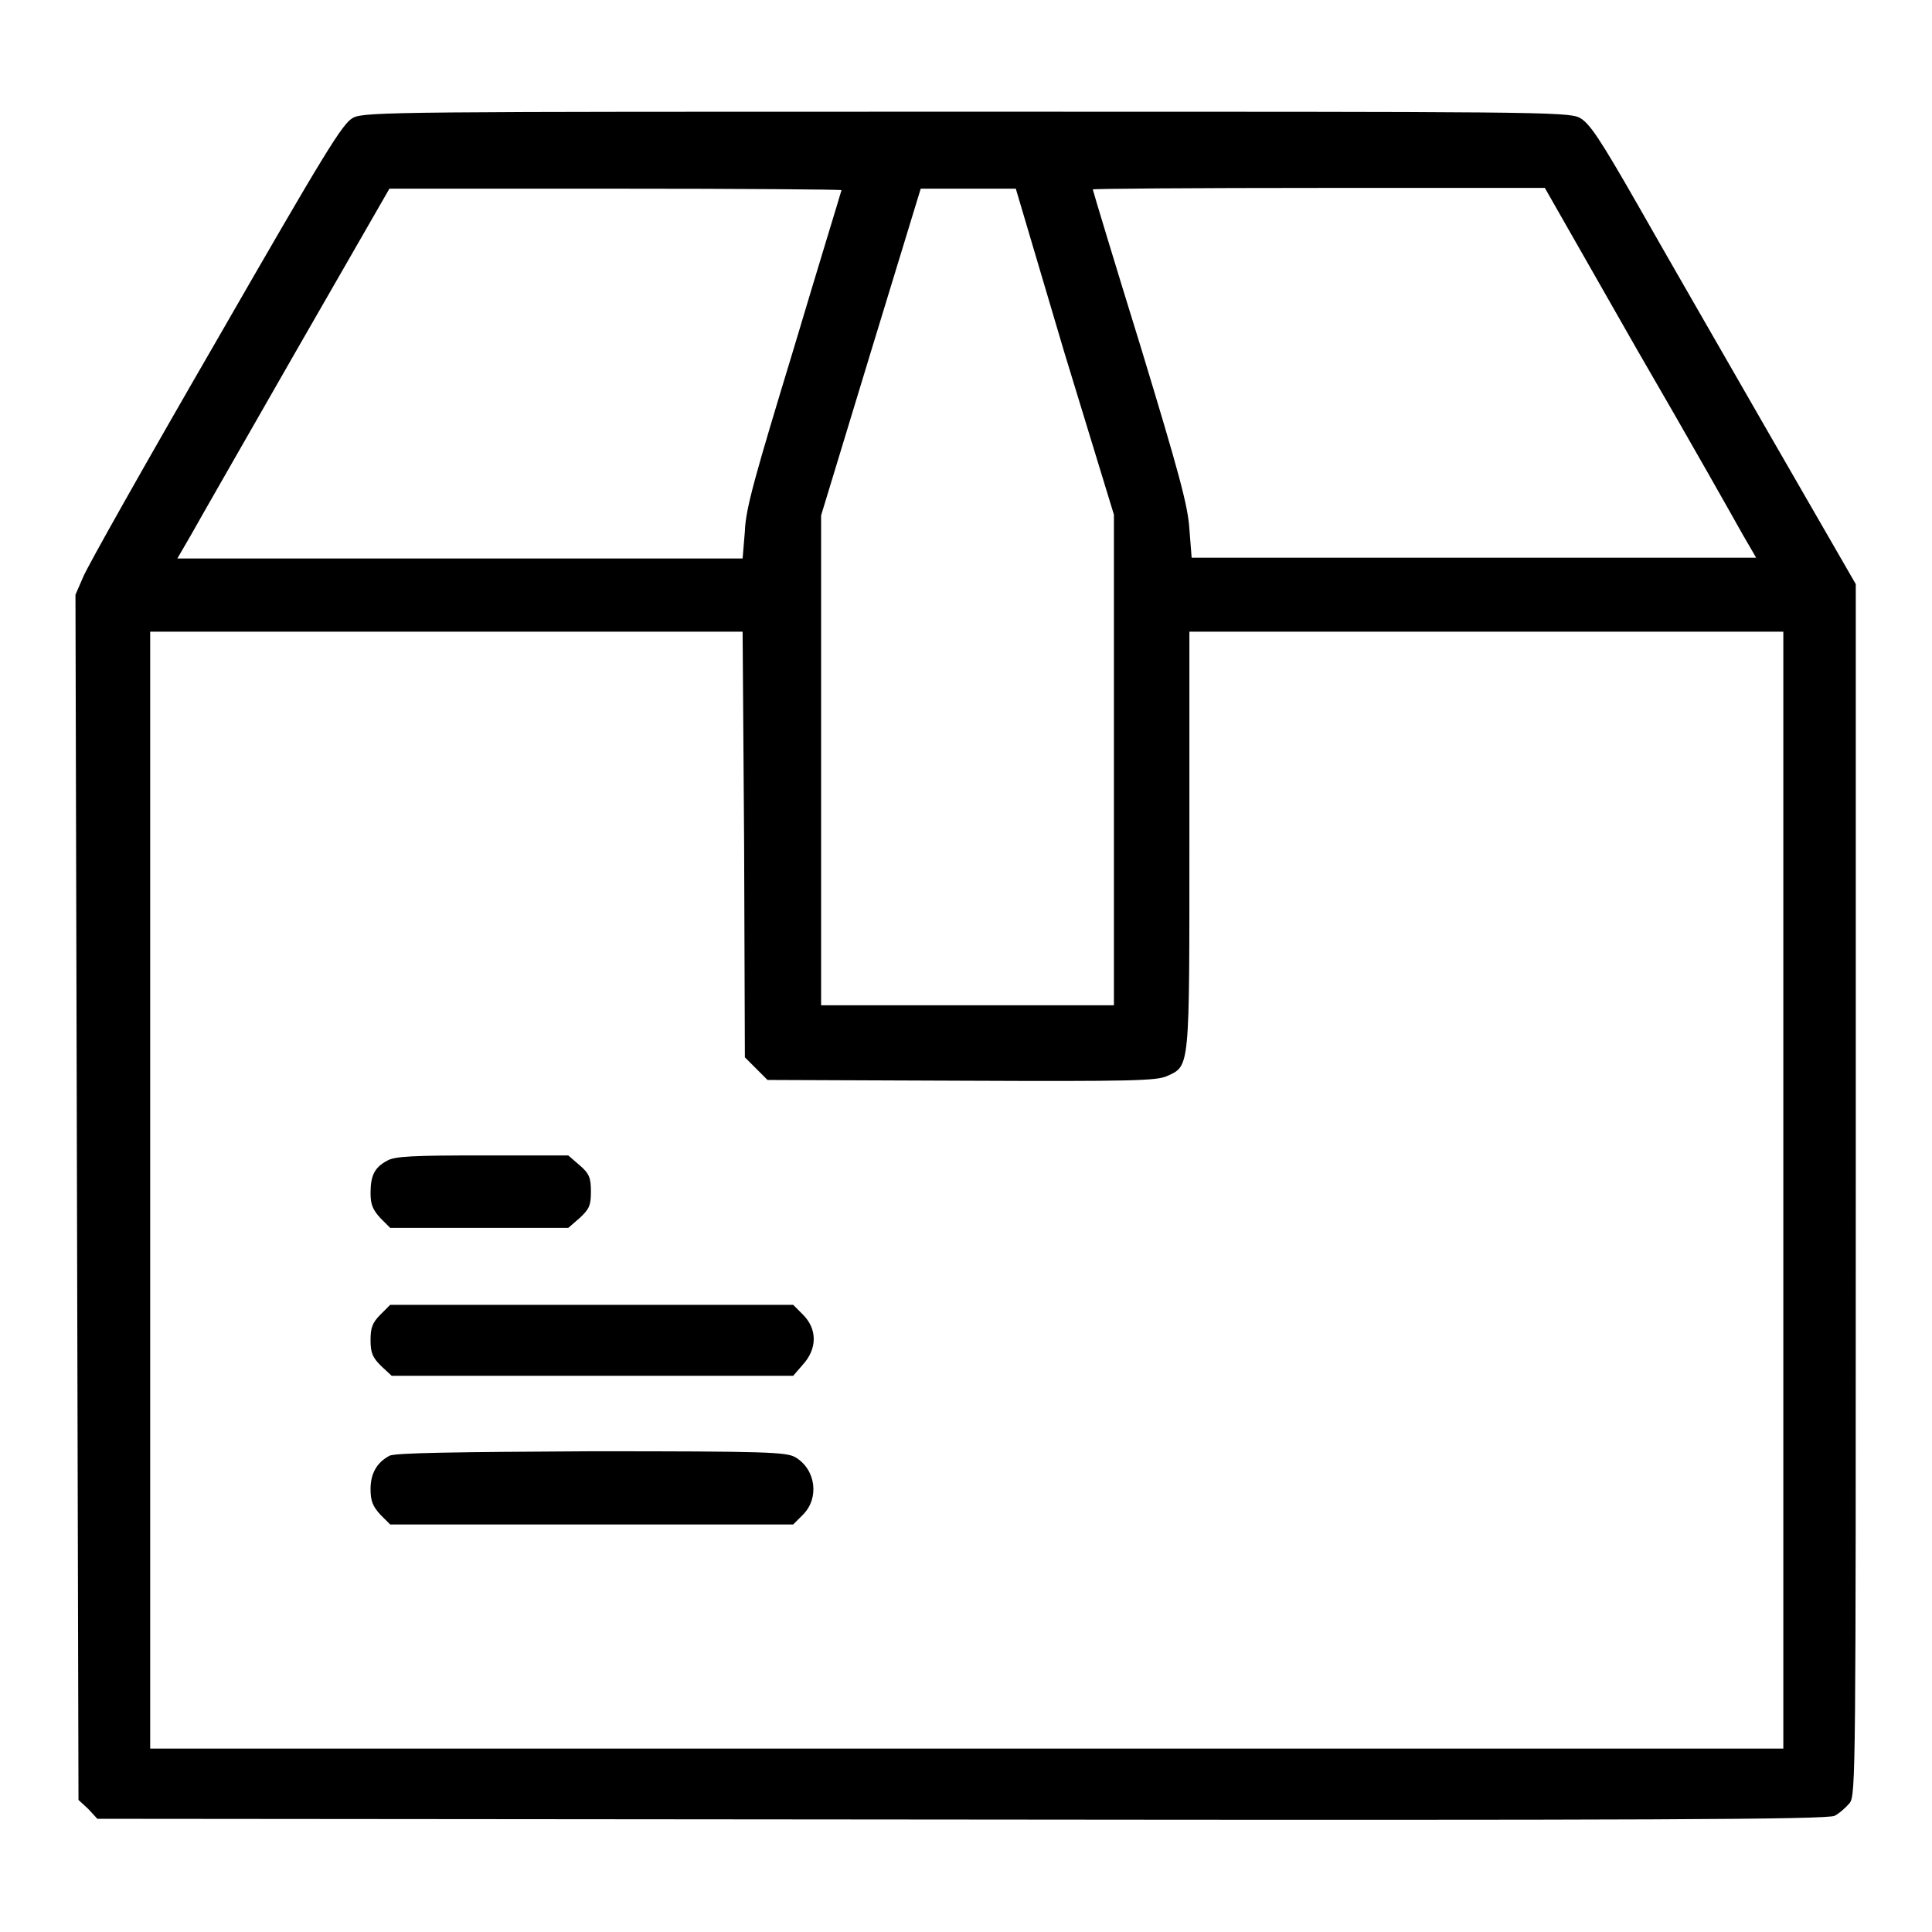
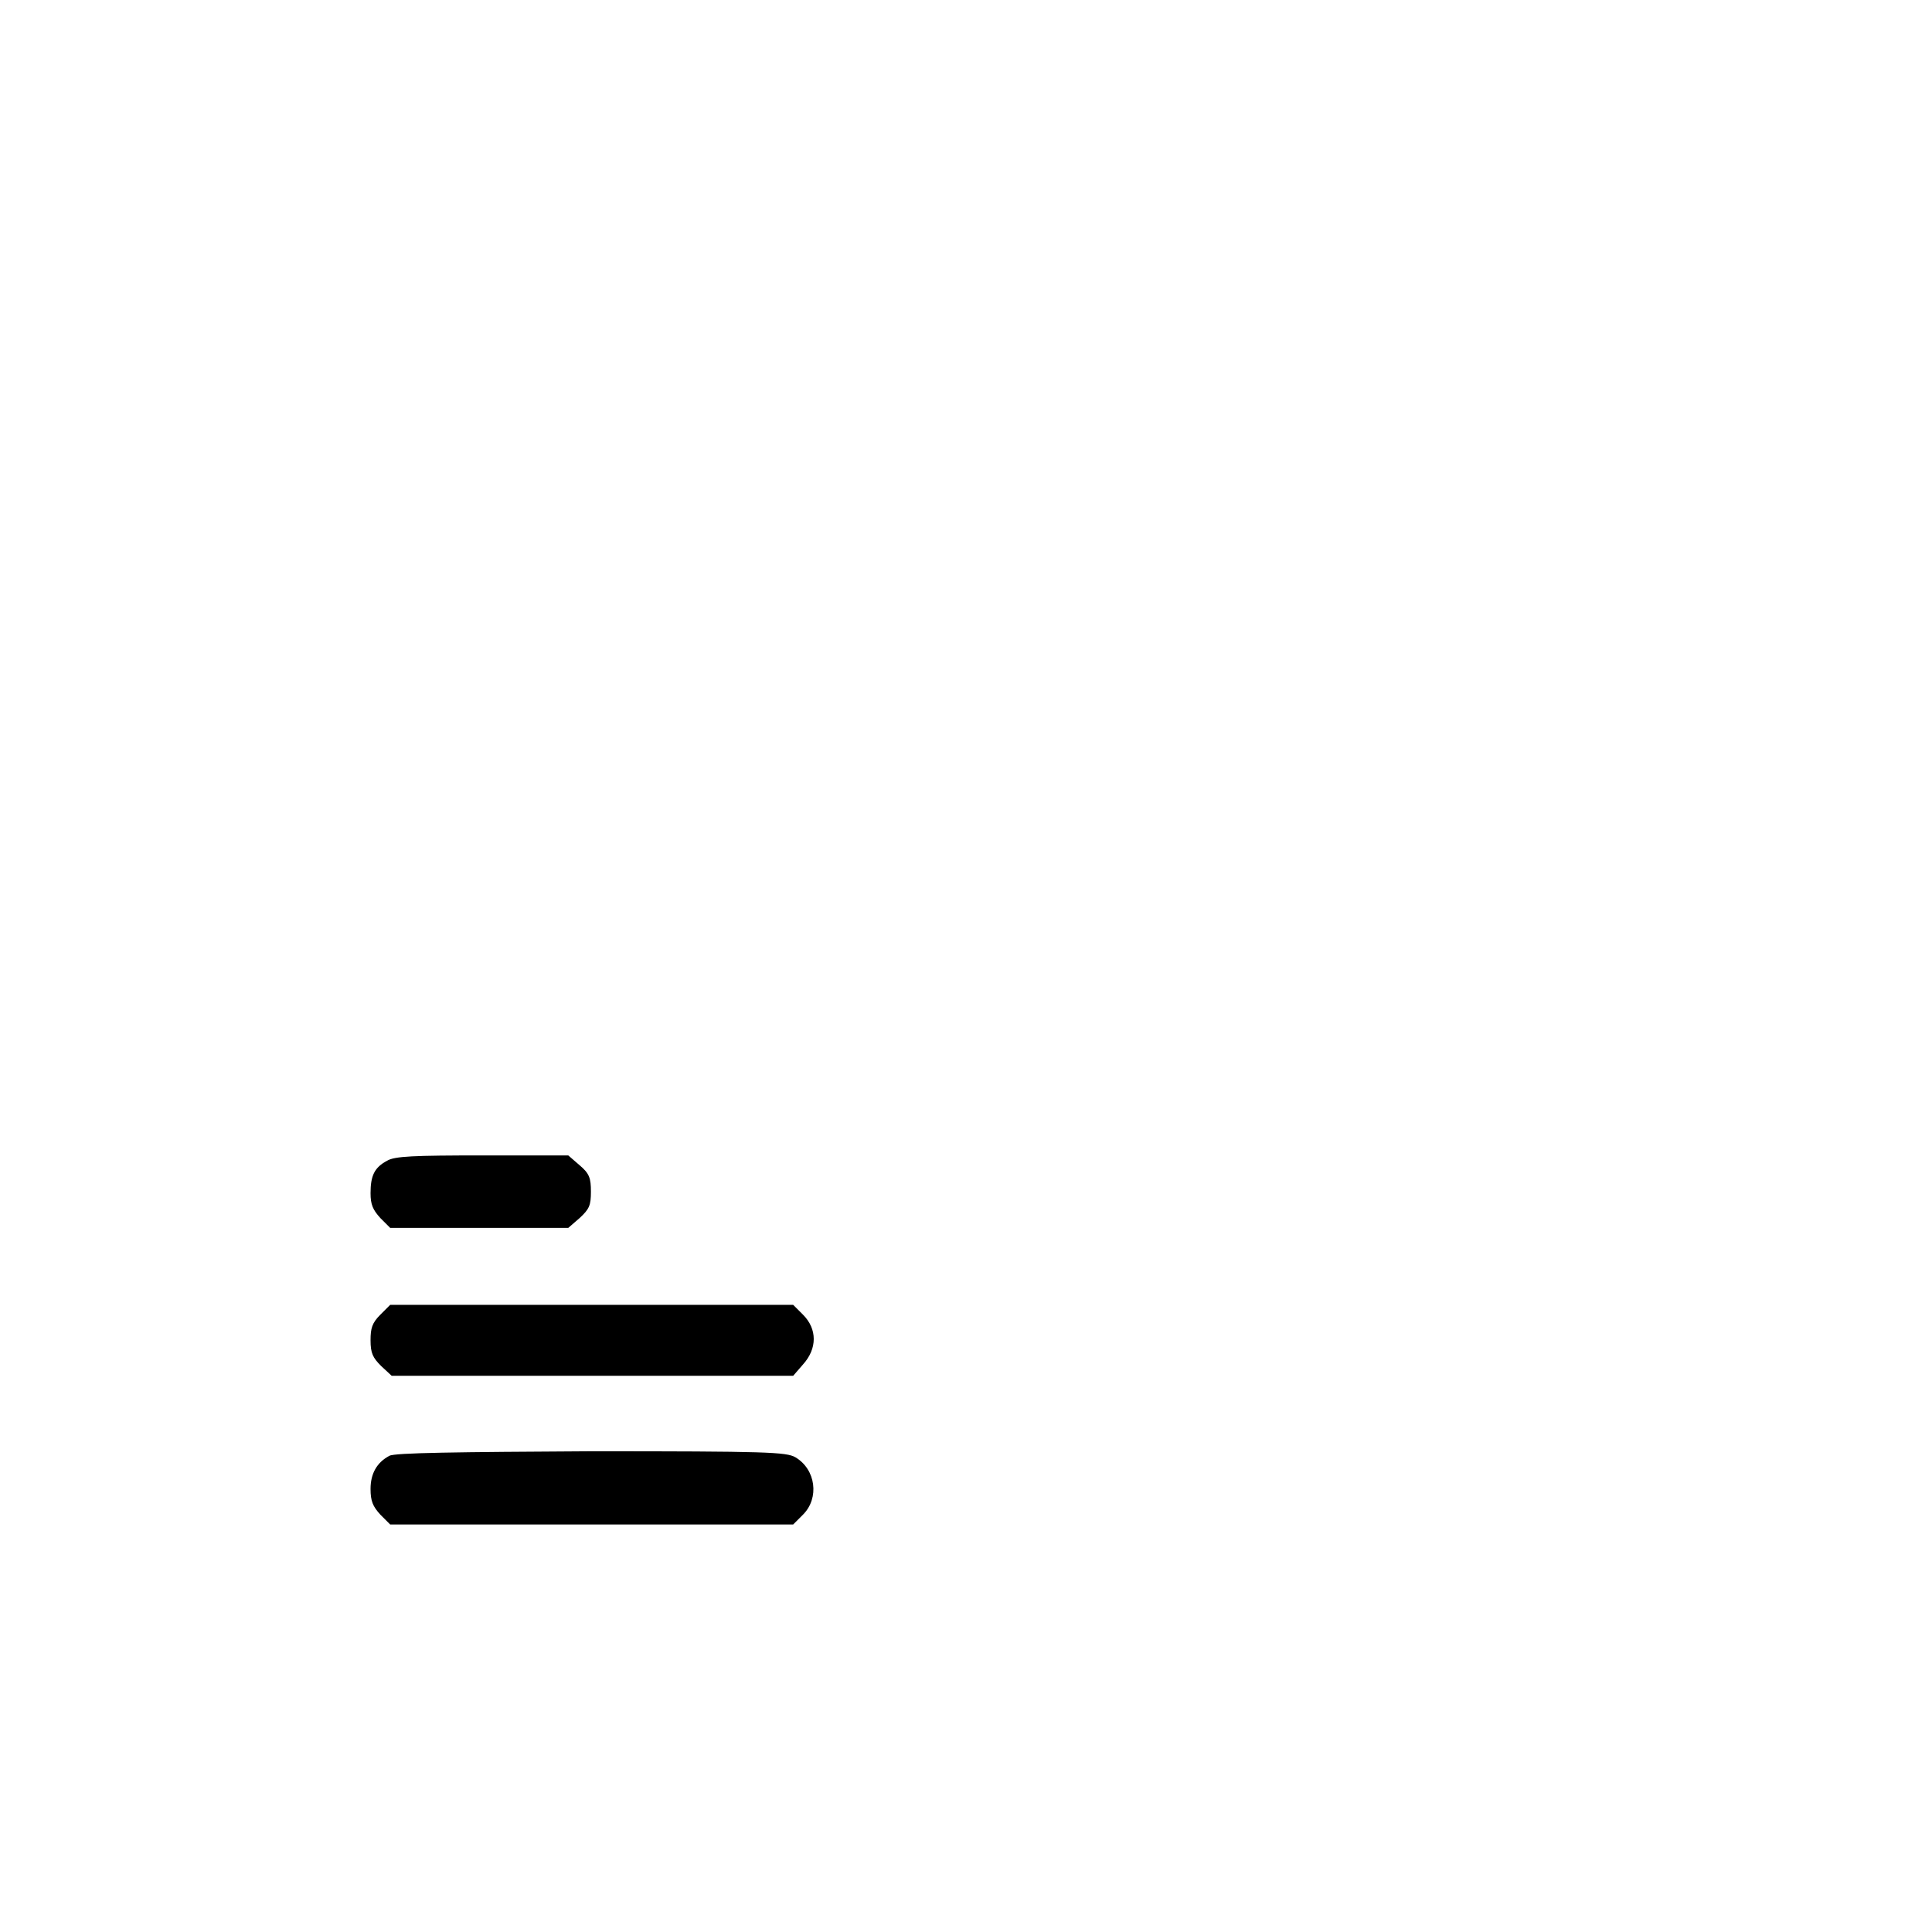
<svg xmlns="http://www.w3.org/2000/svg" version="1.1" x="0px" y="0px" viewBox="0 0 256 256" enable-background="new 0 0 256 256" xml:space="preserve">
  <g>
    <g>
      <g>
-         <path fill="#000000" d="M46.8,15.6c-1.4,0.7-3.7,4.5-18.2,29.7C19.4,61.2,11.5,75.2,11,76.5l-1,2.3l0.2,79.8l0.2,79.9l1.3,1.2l1.2,1.3l114.6,0.1c90.3,0.1,114.7,0,115.6-0.5c0.6-0.3,1.5-1.1,2-1.7c0.8-1.1,0.8-4.1,0.8-81.4V77.4l-11.3-19.6c-6.2-10.8-14.1-24.5-17.5-30.5c-5.2-9.1-6.5-11-7.8-11.7c-1.5-0.8-6.3-0.8-81.3-0.8C53.1,14.8,48.3,14.8,46.8,15.6z M111.5,25.2c0,0.1-2.9,9.5-6.3,20.9c-5.2,17.1-6.4,21.3-6.5,24.3L98.4,74H61H23.5l1.8-3.1c1-1.8,7.3-12.8,14-24.5L51.6,25h30C98,25,111.5,25.1,111.5,25.2z M141,46.6l6.6,21.6v32.5v32.5h-19.4h-19.4v-32.5V68.3l6.6-21.7l6.6-21.6h6.3h6.3L141,46.6z M216.9,46.3c6.8,11.7,13,22.7,14,24.5l1.8,3.1h-37.4h-37.4l-0.3-3.8c-0.2-3.1-1.3-7.2-6.5-24.3c-3.5-11.3-6.3-20.6-6.3-20.7c0-0.1,13.5-0.2,30-0.2l29.9,0L216.9,46.3z M98.6,111.9l0.1,28.2l1.5,1.5l1.5,1.5l25.7,0.1c22.7,0.1,25.8,0,27.2-0.6c3.1-1.4,3-0.7,3-31.3V83.7H197h39.3v74v74H128.1H19.9v-74v-74h39.3h39.2L98.6,111.9z" />
        <path fill="#000000" d="M51.3,153.8c-1.7,0.9-2.2,2-2.2,4.3c0,1.5,0.3,2.2,1.3,3.3l1.3,1.3h11.8h11.8l1.5-1.3c1.3-1.2,1.5-1.7,1.5-3.5c0-1.8-0.2-2.4-1.5-3.5l-1.5-1.3H64C54.8,153.1,52.3,153.2,51.3,153.8z" />
        <path fill="#000000" d="M50.4,174.2c-1.1,1.1-1.3,1.8-1.3,3.4c0,1.7,0.3,2.3,1.4,3.4l1.4,1.3h26.6h26.6l1.3-1.5c1.9-2.1,1.9-4.7,0-6.6l-1.3-1.3H78.4H51.7L50.4,174.2z" />
        <path fill="#000000" d="M51.6,192.9c-1.7,0.9-2.5,2.4-2.5,4.4c0,1.6,0.3,2.3,1.3,3.4l1.3,1.3h26.7h26.7l1.3-1.3c2.2-2.2,1.7-6-1-7.6c-1.2-0.7-3.8-0.8-27.1-0.8C60.5,192.4,52.3,192.5,51.6,192.9z" />
      </g>
    </g>
  </g>
</svg>